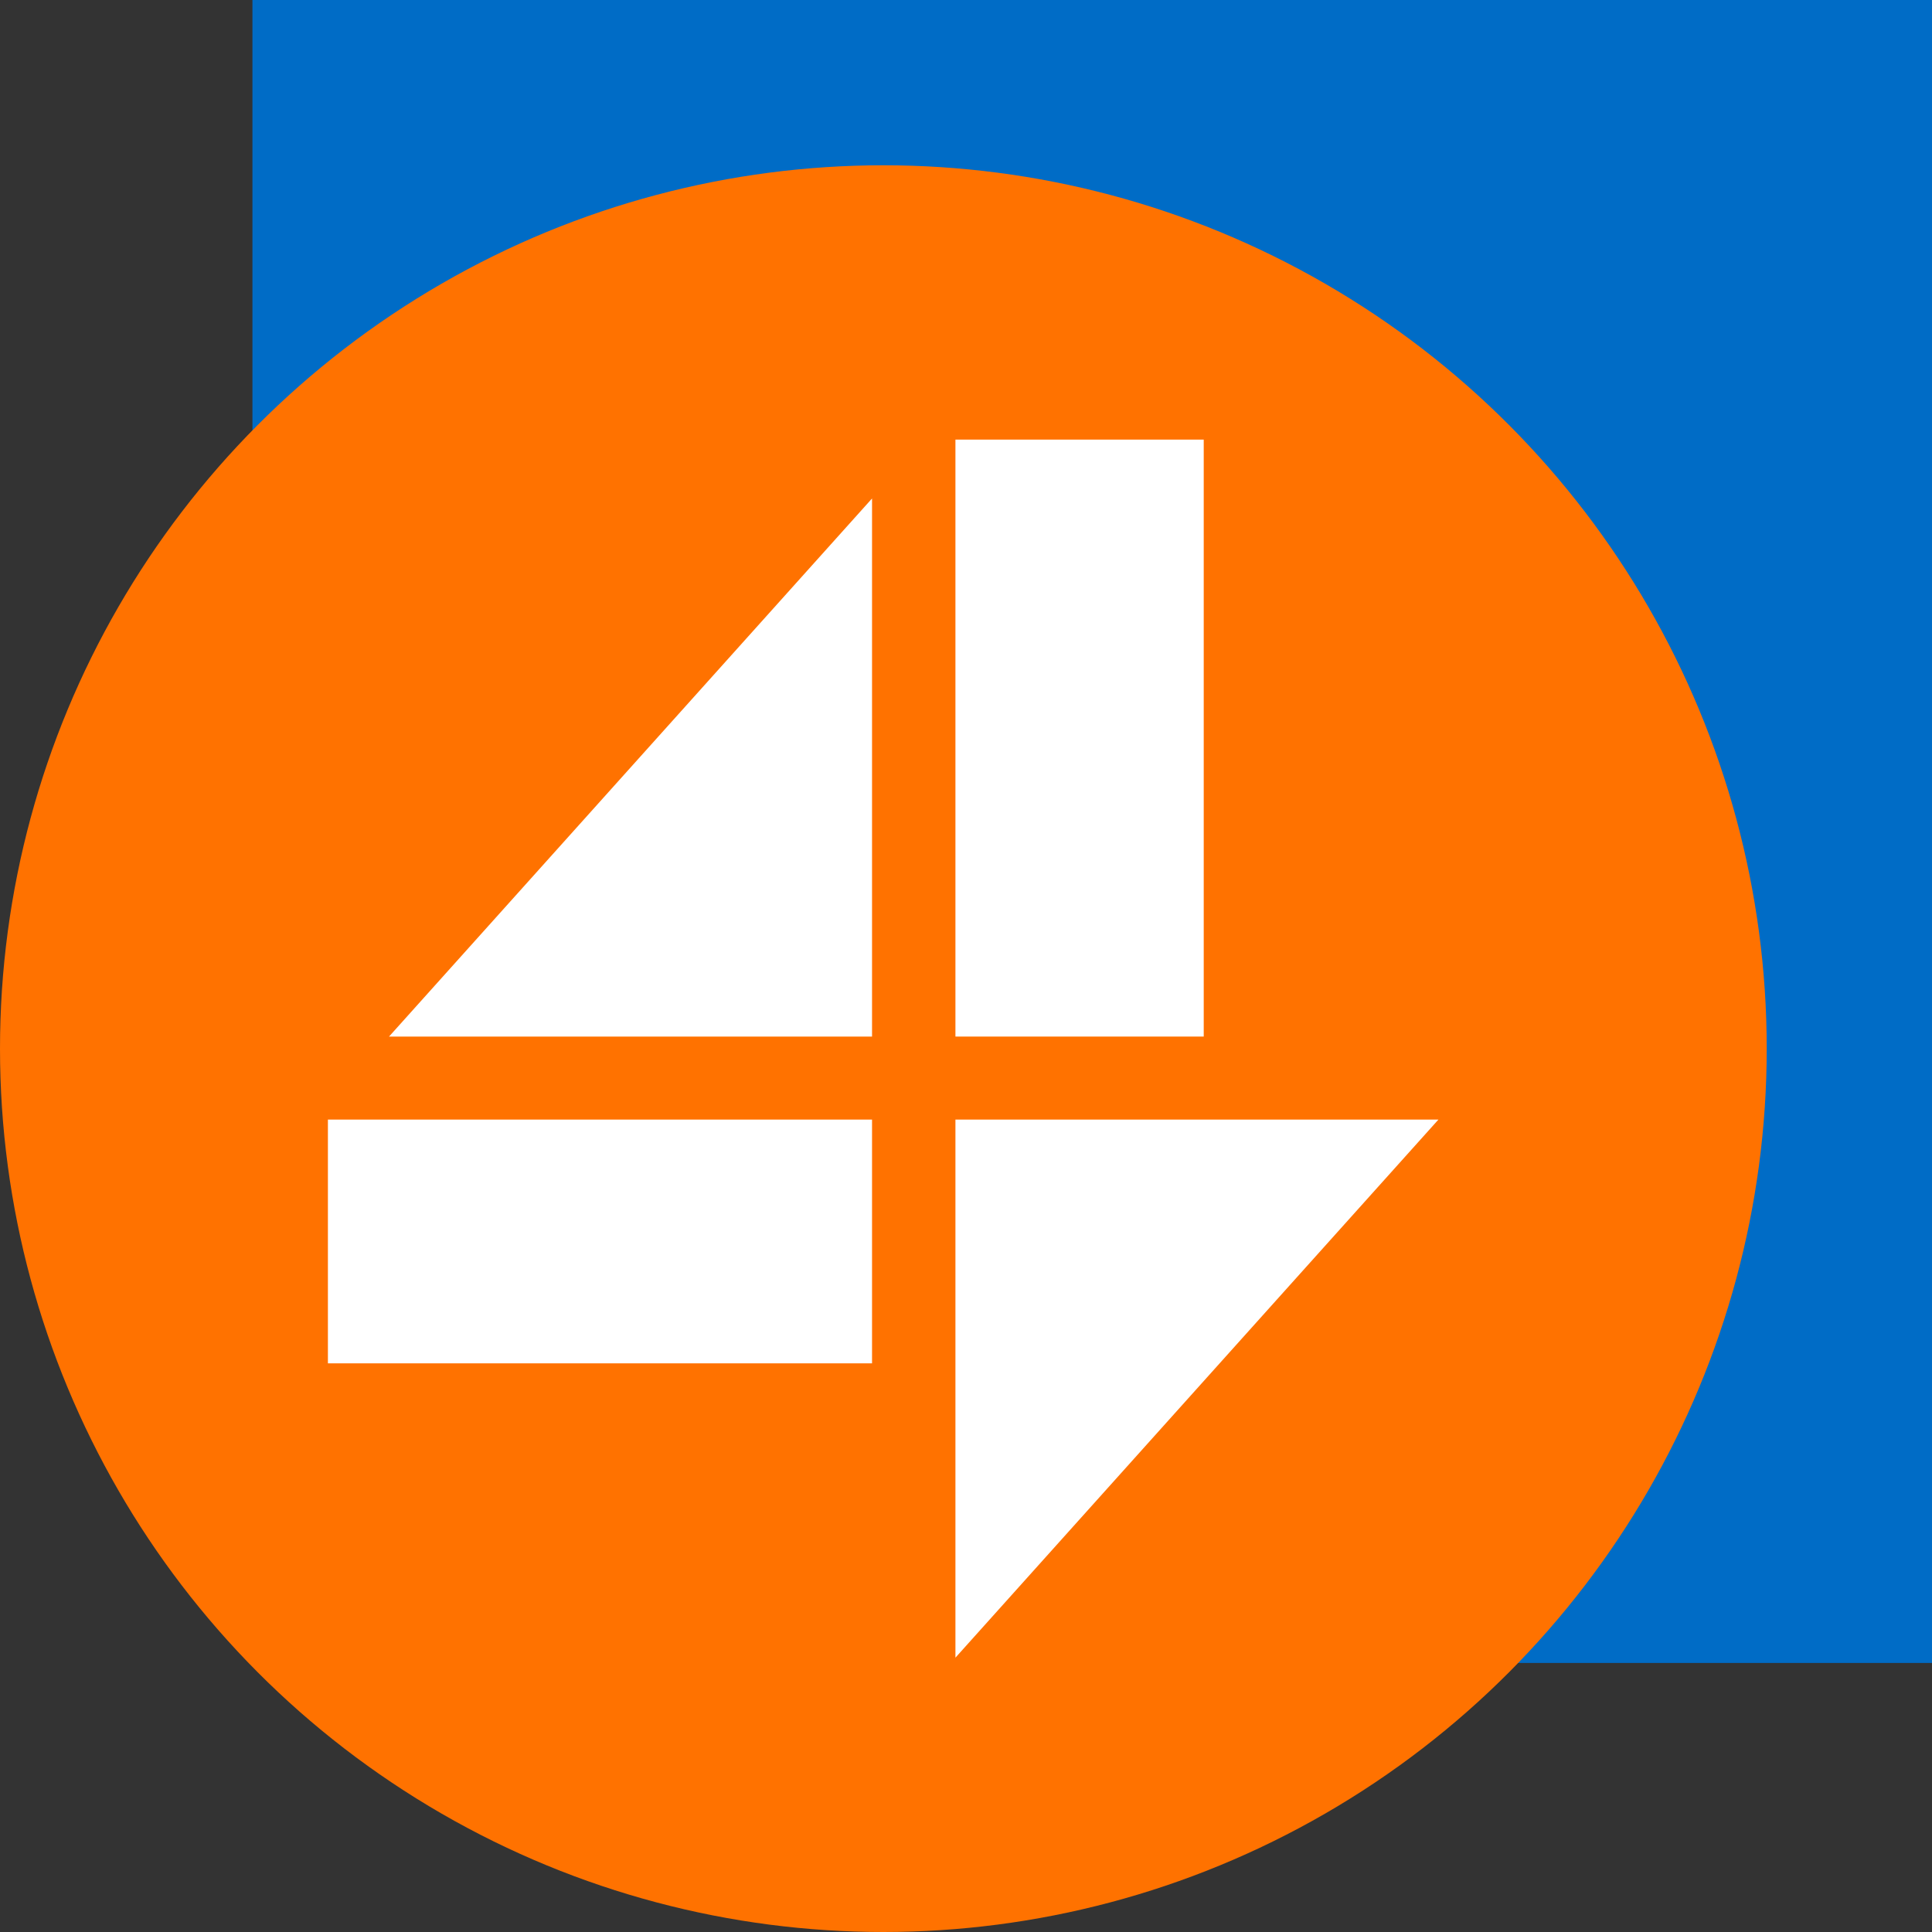
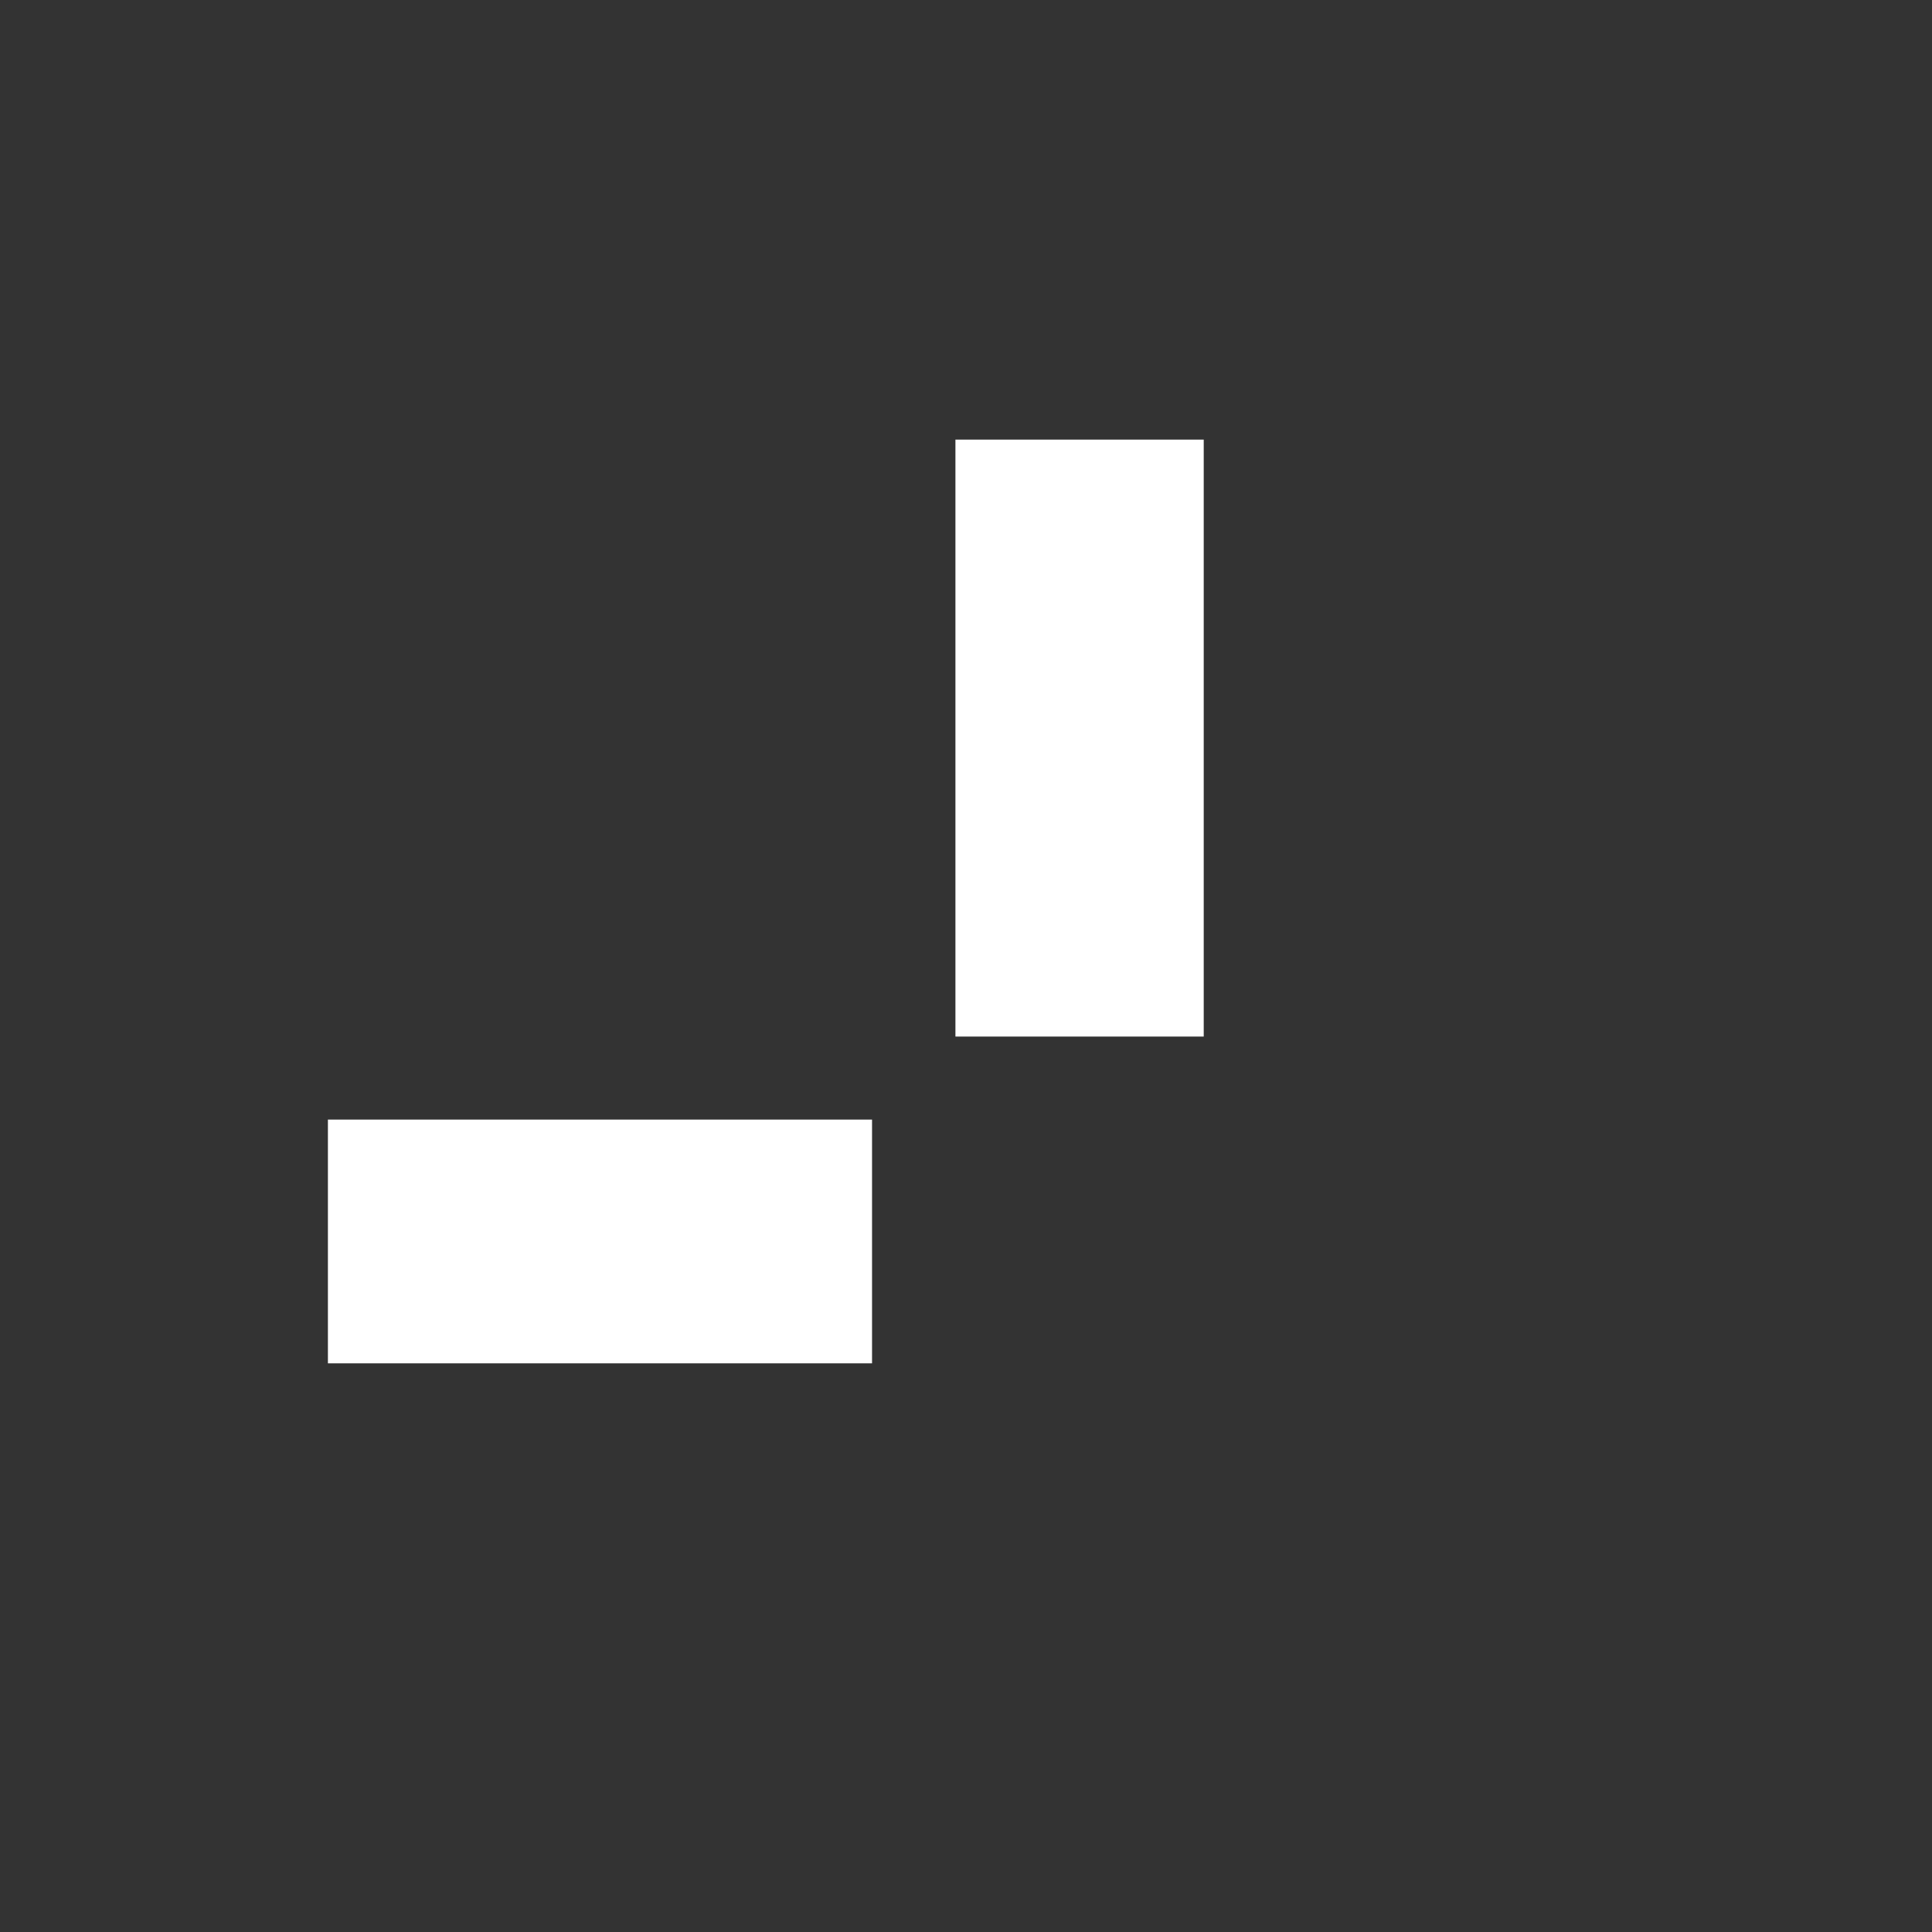
<svg xmlns="http://www.w3.org/2000/svg" version="1.1" id="Слой_1" x="0px" y="0px" viewBox="0 0 512 512" style="enable-background:new 0 0 512 512;" xml:space="preserve">
  <rect x="0" y="0" width="512" height="512" fill="#333333" stroke="none" />
  <style type="text/css">
	.st0{fill:#006CC6;}
	.st1{fill:#FF7200;}
	.st2{fill:#FFFFFF;}
</style>
  <g>
-     <rect x="66.9" y="0" class="st0" width="445.1" height="440.7" />
-     <circle class="st1" cx="234.1" cy="277.9" r="234.1" />
    <g>
      <rect x="253.2" y="116.5" class="st2" width="65.8" height="158.2" />
      <rect x="86.9" y="296.7" class="st2" width="144.2" height="64.6" />
-       <polygon class="st2" points="103.1,274.7 231.1,274.7 231.1,132.1   " />
-       <polygon class="st2" points="381.2,296.7 253.2,296.7 253.2,439.3   " />
    </g>
  </g>
</svg>